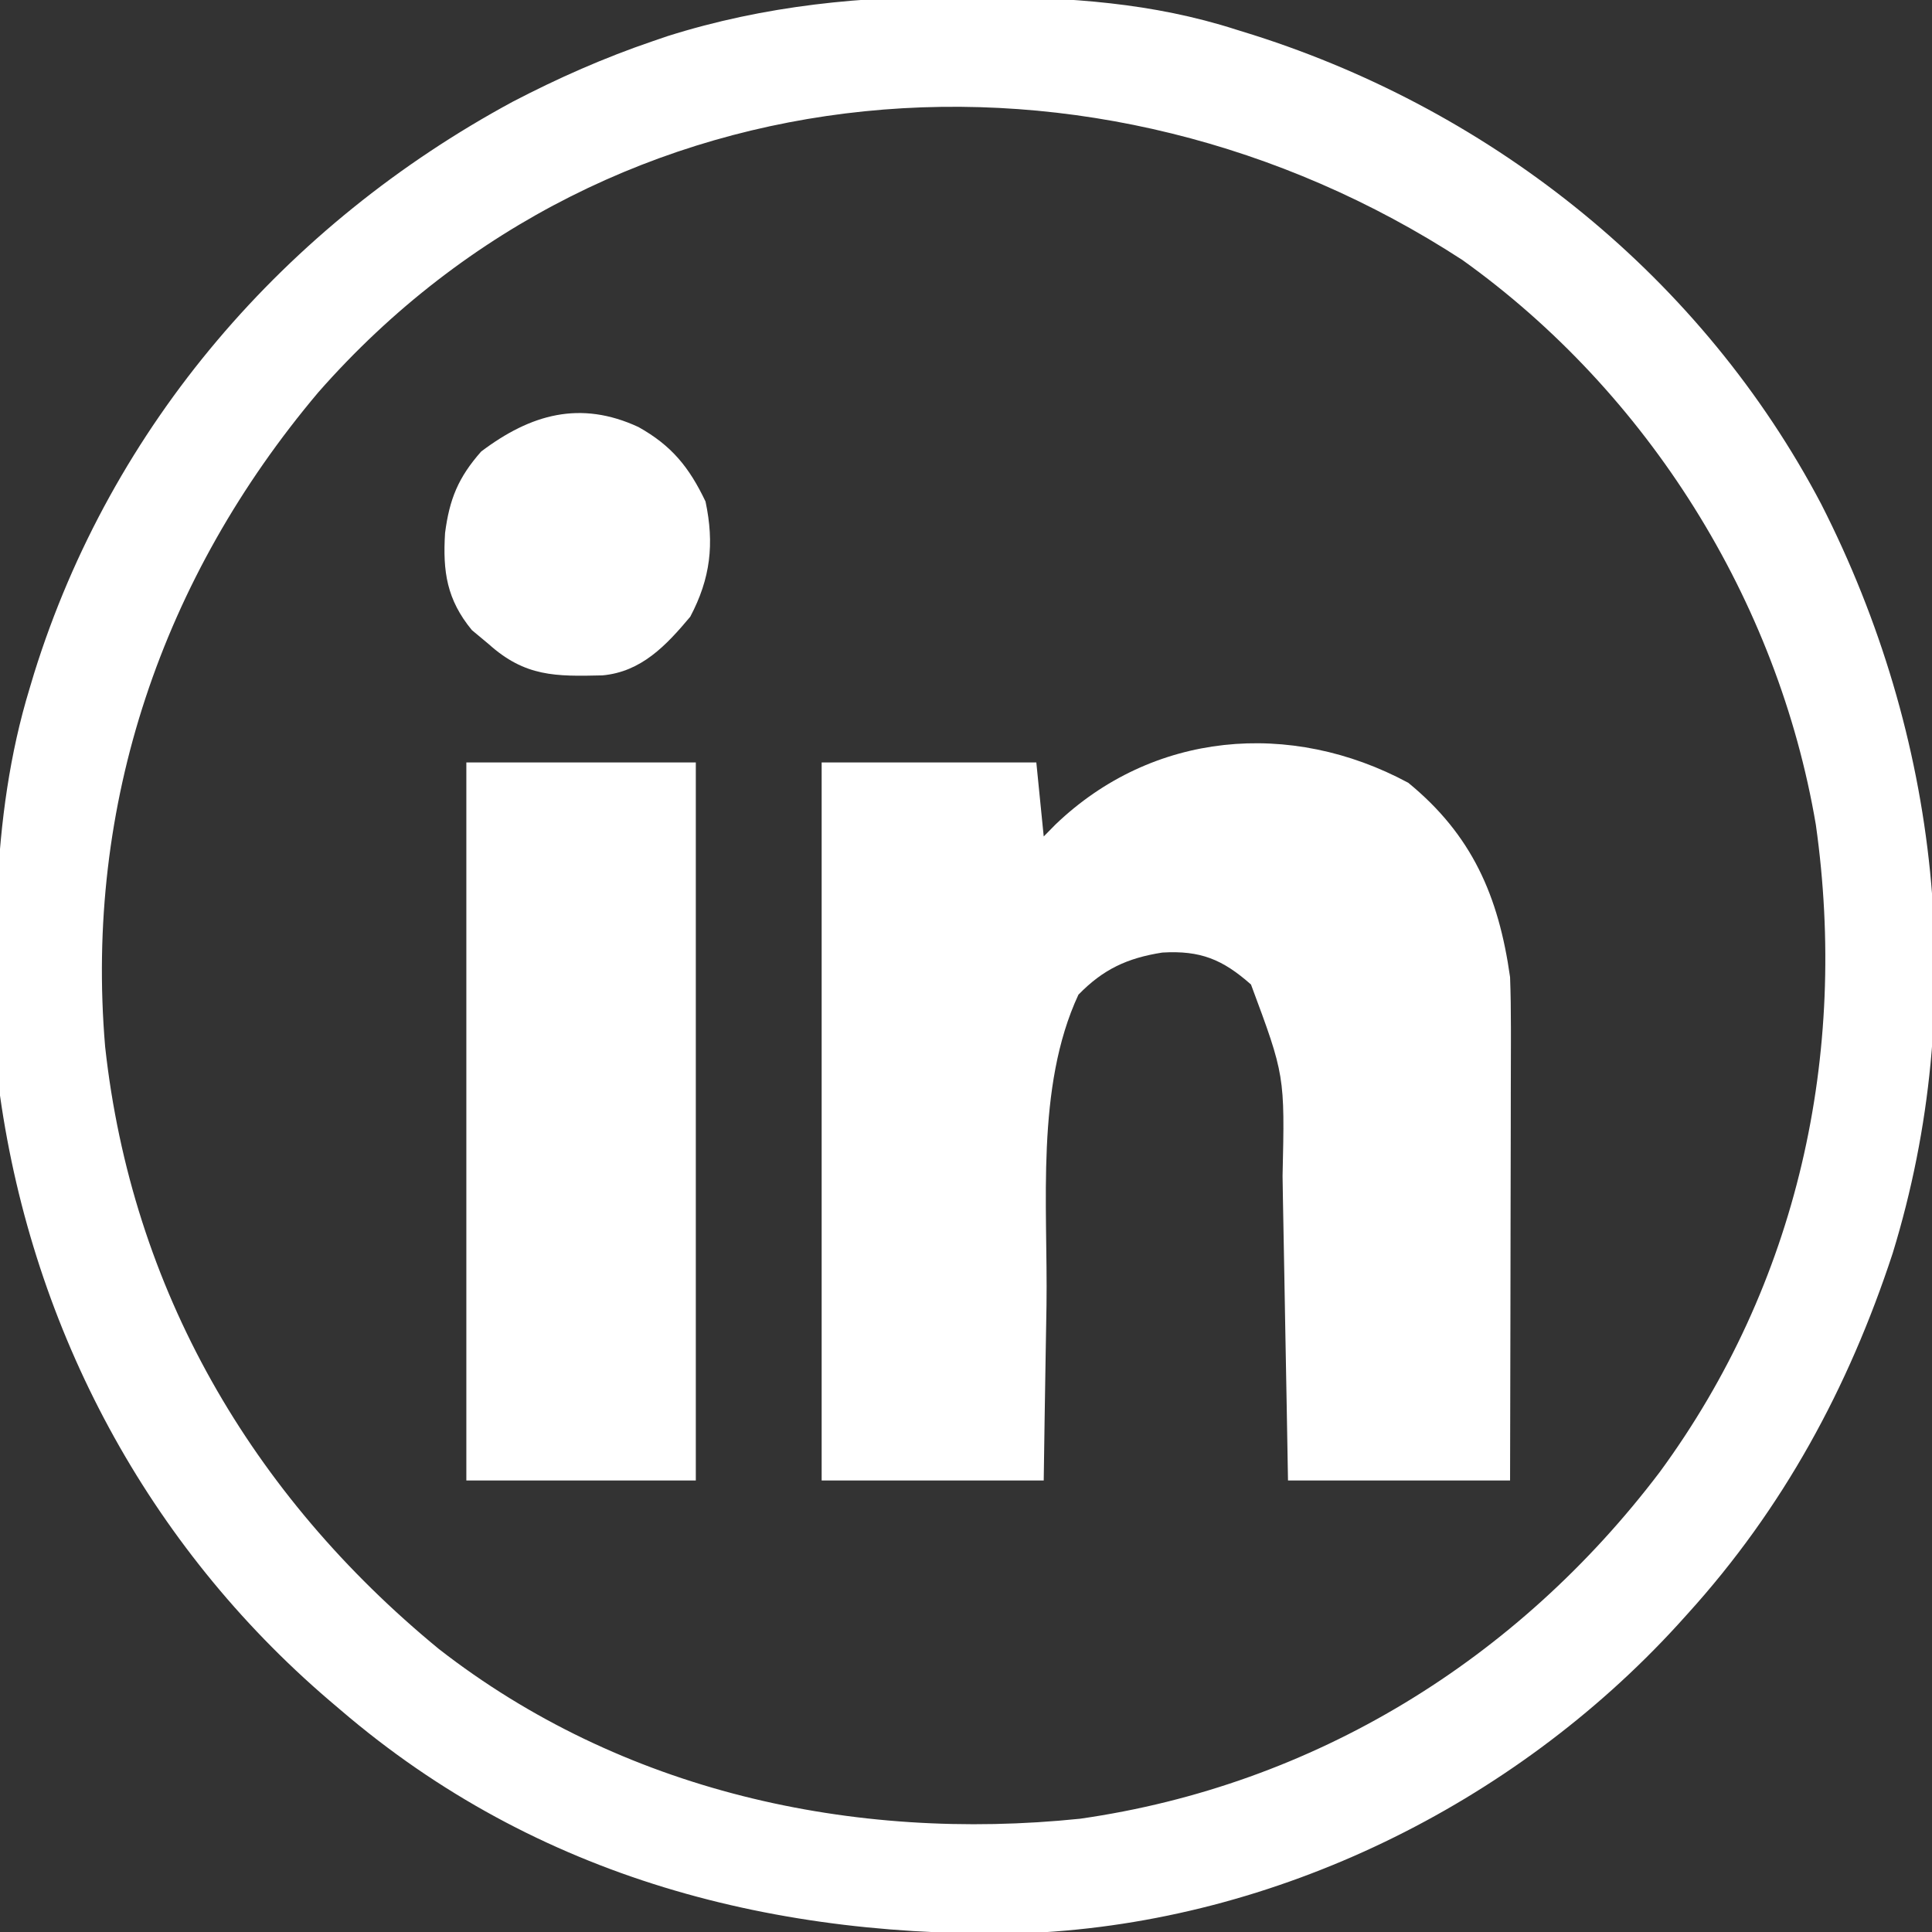
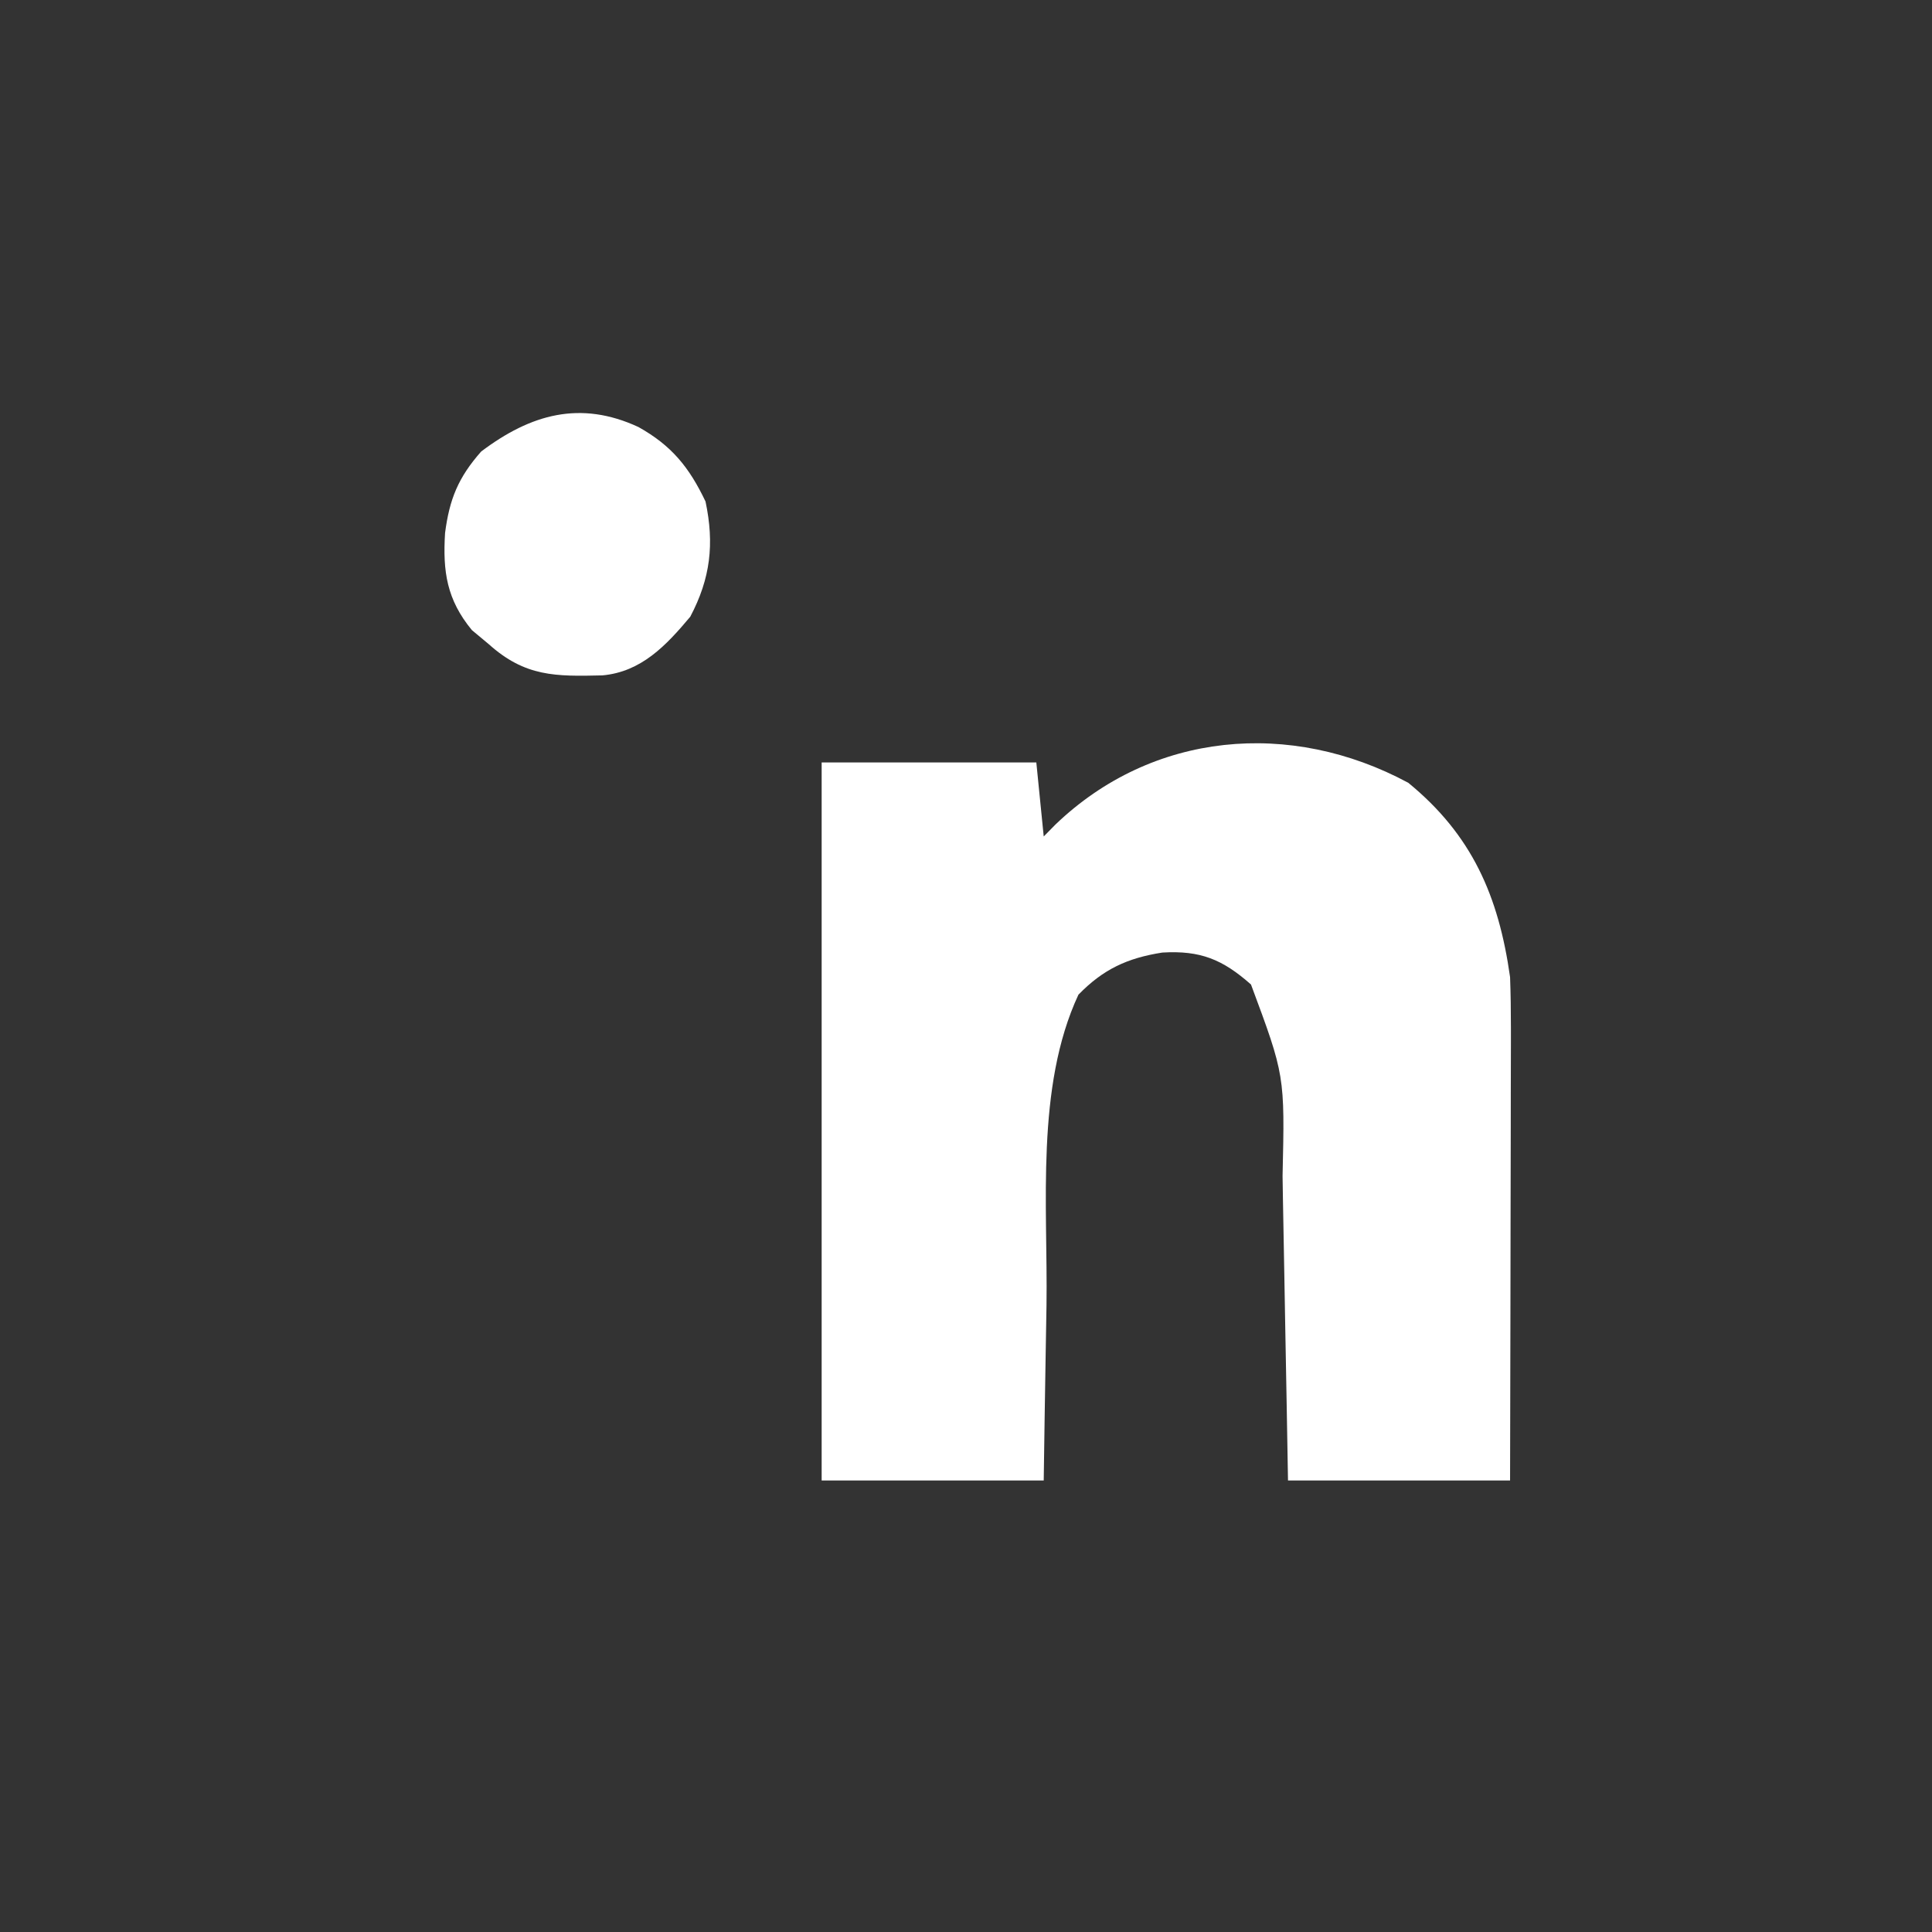
<svg xmlns="http://www.w3.org/2000/svg" version="1.1" width="261" height="261">
  <rect width="100%" height="100%" fill="#333333" stroke="none" />
-   <path d="M0 0 C0.764 0.003 1.529 0.007 2.316 0.01 C14.158 0.086 25.355 0.796 36.688 4.438 C37.464 4.679 38.24 4.92 39.041 5.169 C71.718 15.567 99.708 38.094 115.727 68.543 C131.676 99.878 135.768 135.919 125.375 169.75 C119.408 187.937 110.573 204.217 97.688 218.438 C97.231 218.943 96.774 219.449 96.303 219.971 C74.087 244.244 42.061 259.997 9.026 261.564 C-25.409 262.51 -57.718 254.237 -84.312 231.438 C-84.824 231.003 -85.335 230.569 -85.861 230.122 C-110.286 209.205 -125.793 180.287 -130.312 148.438 C-131.22 130.101 -131.715 111.139 -126.312 93.438 C-126.109 92.758 -125.905 92.079 -125.695 91.38 C-115.232 57.843 -91.754 30.778 -61.062 14.188 C-54.91 10.984 -48.694 8.234 -42.125 6 C-41.474 5.777 -40.824 5.555 -40.153 5.325 C-26.944 1.157 -13.77 -0.119 0 0 Z M-87.312 53.438 C-108.391 78.428 -118.877 109.092 -116.11 141.83 C-112.533 174.582 -96.358 202.378 -71.043 223.191 C-46.37 242.415 -15.146 249.314 15.593 246.137 C47.233 241.619 74.695 224.655 93.914 199.297 C112.545 173.897 119.385 142.939 114.996 111.852 C109.858 81.528 92.287 53.464 67.25 35.562 C18.074 3.551 -47.411 8.039 -87.312 53.438 Z " fill="#FFFFFF" transform="translate(130.312,-0.438)" />
  <path d="M0 0 C8.599 7.036 12.206 15.289 13.75 26.25 C13.834 28.557 13.868 30.865 13.864 33.173 C13.864 33.837 13.864 34.502 13.864 35.186 C13.863 37.361 13.856 39.536 13.848 41.711 C13.846 43.227 13.844 44.743 13.843 46.259 C13.84 50.234 13.83 54.209 13.819 58.184 C13.807 62.962 13.802 67.739 13.796 72.517 C13.787 79.761 13.767 87.006 13.75 94.25 C3.85 94.25 -6.05 94.25 -16.25 94.25 C-16.311 90.768 -16.371 87.286 -16.434 83.699 C-16.496 80.297 -16.559 76.894 -16.622 73.492 C-16.665 71.142 -16.707 68.792 -16.747 66.442 C-16.806 63.049 -16.869 59.655 -16.934 56.262 C-16.95 55.225 -16.967 54.188 -16.984 53.12 C-16.675 39.541 -16.675 39.541 -21.25 27.25 C-25.076 23.869 -28.063 22.627 -33.23 22.934 C-37.972 23.677 -41.221 25.193 -44.562 28.625 C-50.378 41.117 -48.689 57.109 -48.875 70.562 C-48.913 72.864 -48.952 75.165 -48.992 77.467 C-49.089 83.061 -49.169 88.655 -49.25 94.25 C-59.15 94.25 -69.05 94.25 -79.25 94.25 C-79.25 62.24 -79.25 30.23 -79.25 -2.75 C-69.68 -2.75 -60.11 -2.75 -50.25 -2.75 C-49.92 0.55 -49.59 3.85 -49.25 7.25 C-48.728 6.719 -48.206 6.188 -47.668 5.641 C-34.587 -6.913 -15.932 -8.579 0 0 Z " fill="#FFFFFF" transform="translate(190.25,105.75)" />
-   <path d="M0 0 C10.23 0 20.46 0 31 0 C31 32.01 31 64.02 31 97 C20.77 97 10.54 97 0 97 C0 64.99 0 32.98 0 0 Z " fill="#FFFFFF" transform="translate(63,103)" />
  <path d="M0 0 C4.484 2.506 6.851 5.43 9.062 10.062 C10.272 15.78 9.734 20.45 7 25.625 C3.73 29.531 0.381 33.072 -4.859 33.551 C-11.202 33.701 -15.315 33.754 -20.25 29.312 C-20.992 28.694 -21.735 28.075 -22.5 27.438 C-25.898 23.311 -26.446 19.522 -26.125 14.312 C-25.528 9.74 -24.353 6.834 -21.25 3.312 C-14.533 -1.759 -7.832 -3.63 0 0 Z " fill="#FFFFFF" transform="translate(86.25,57.688)" />
</svg>